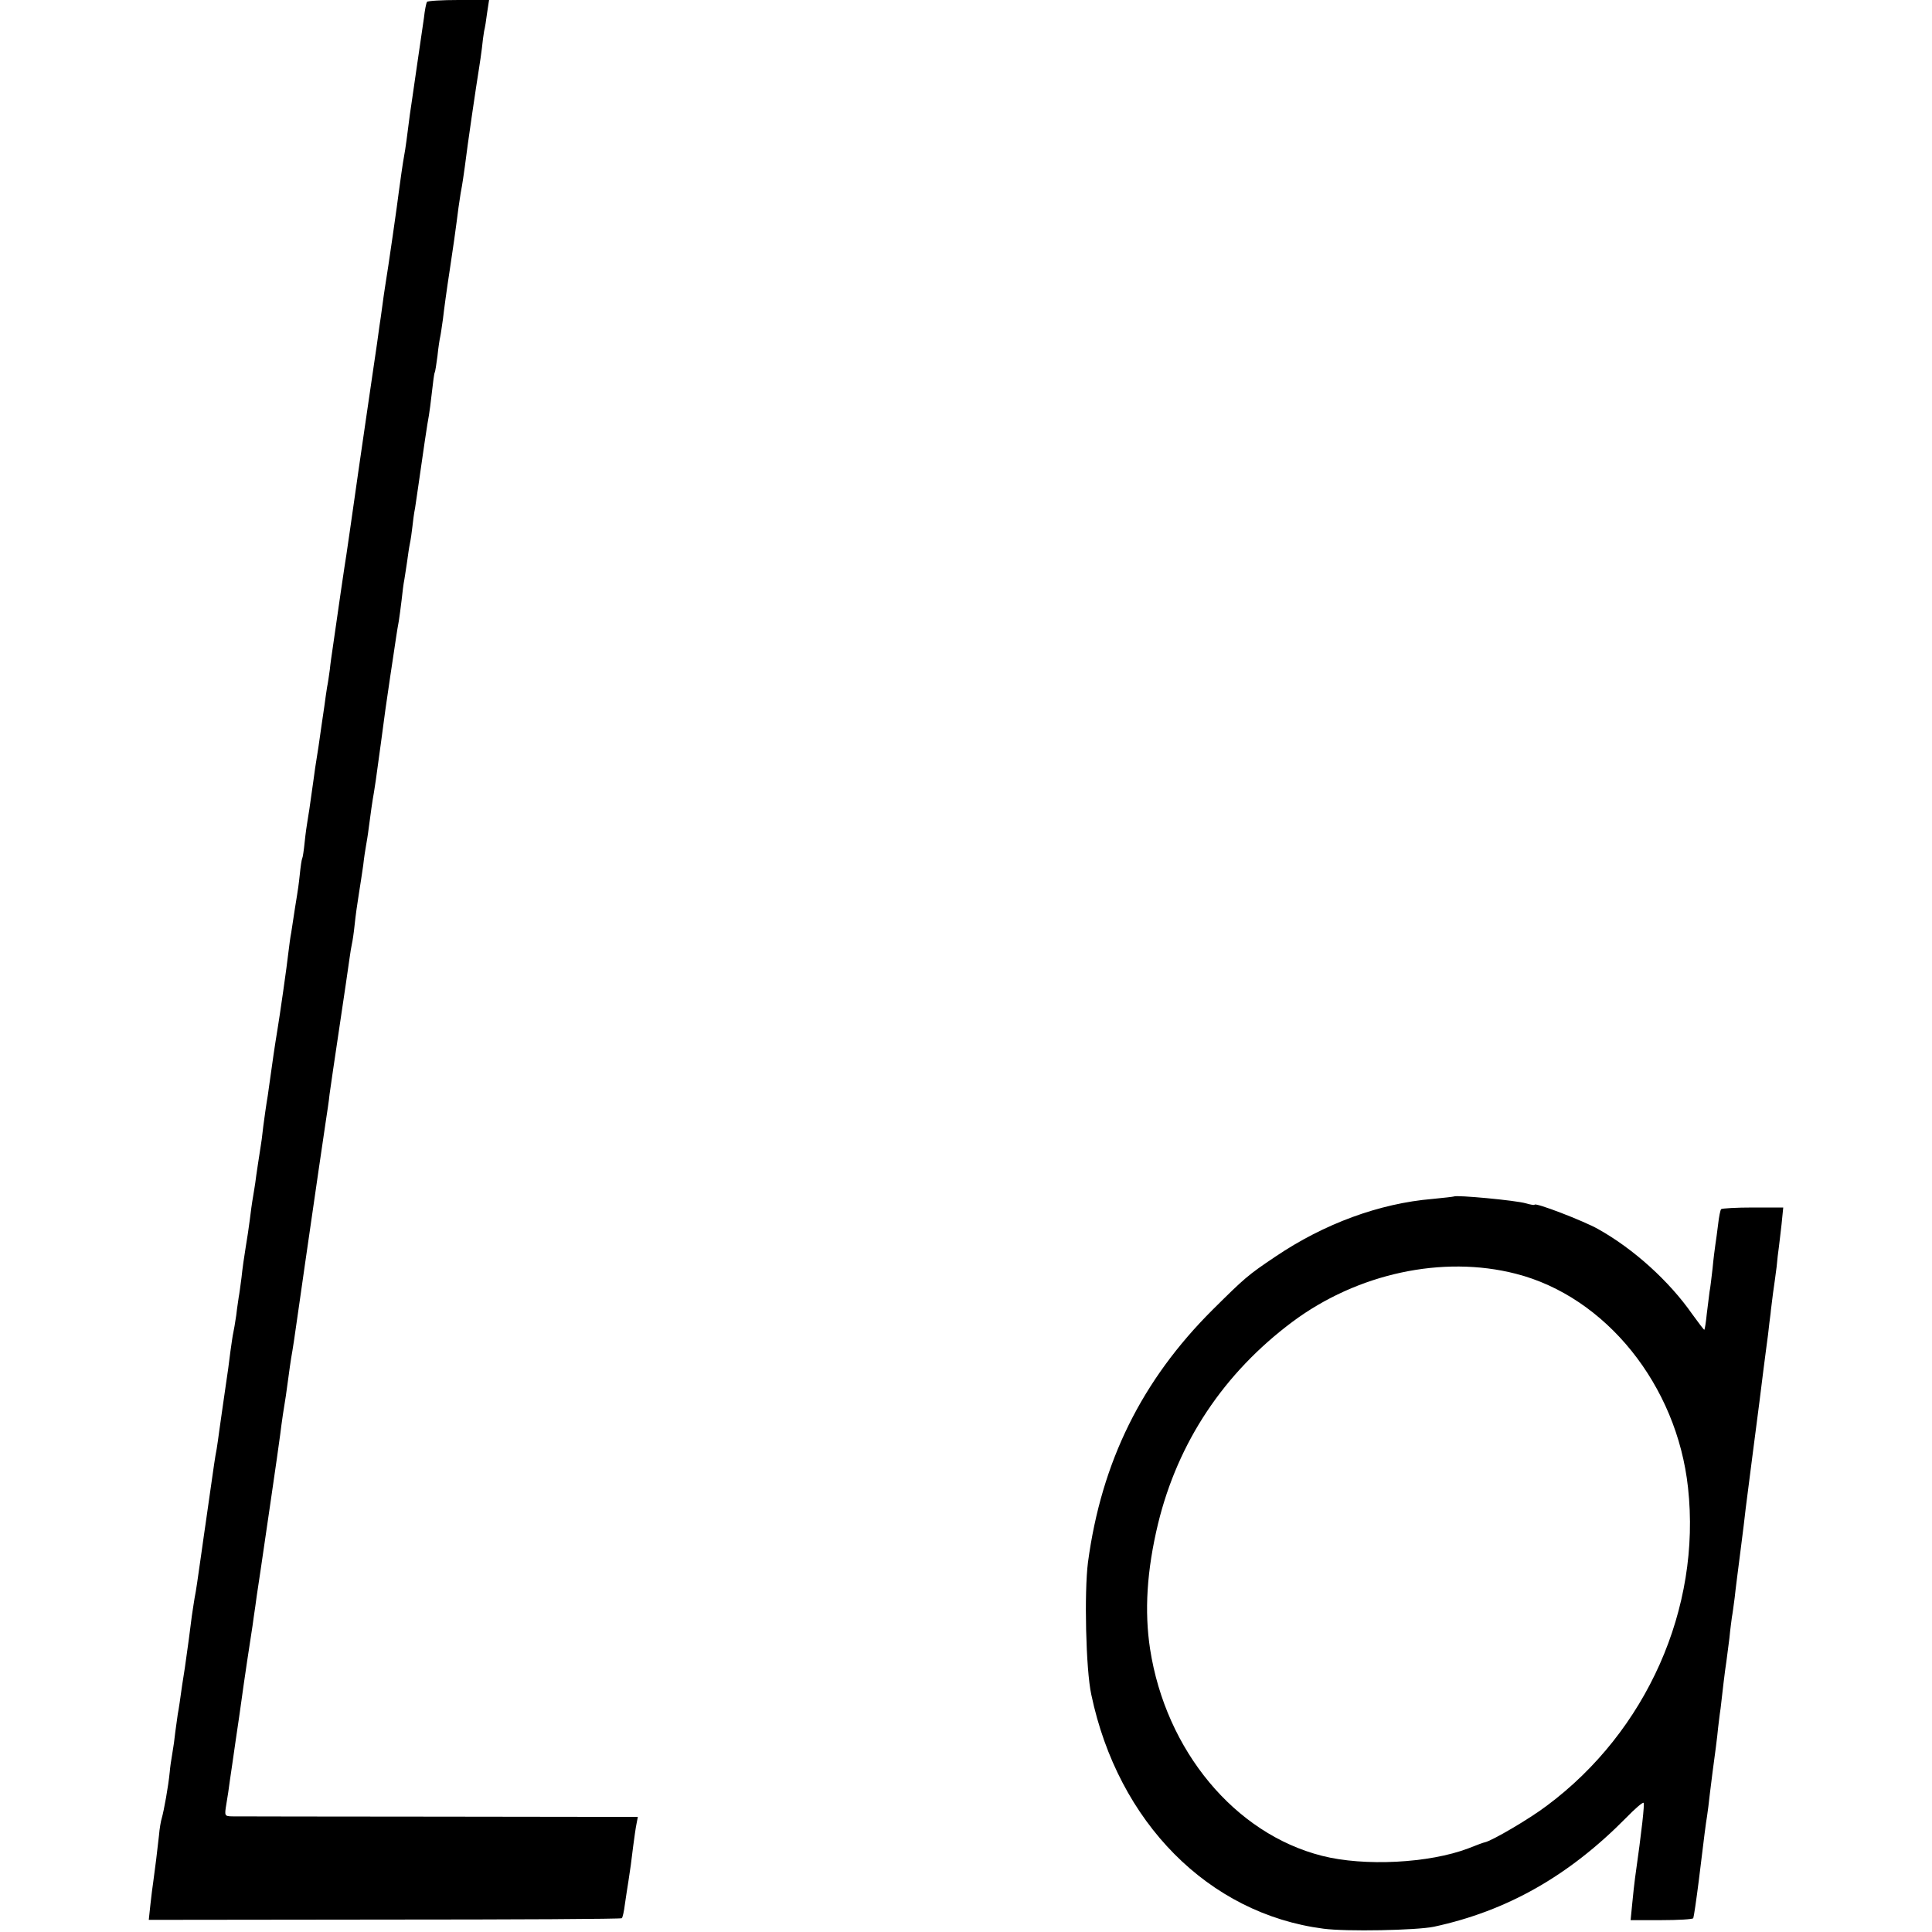
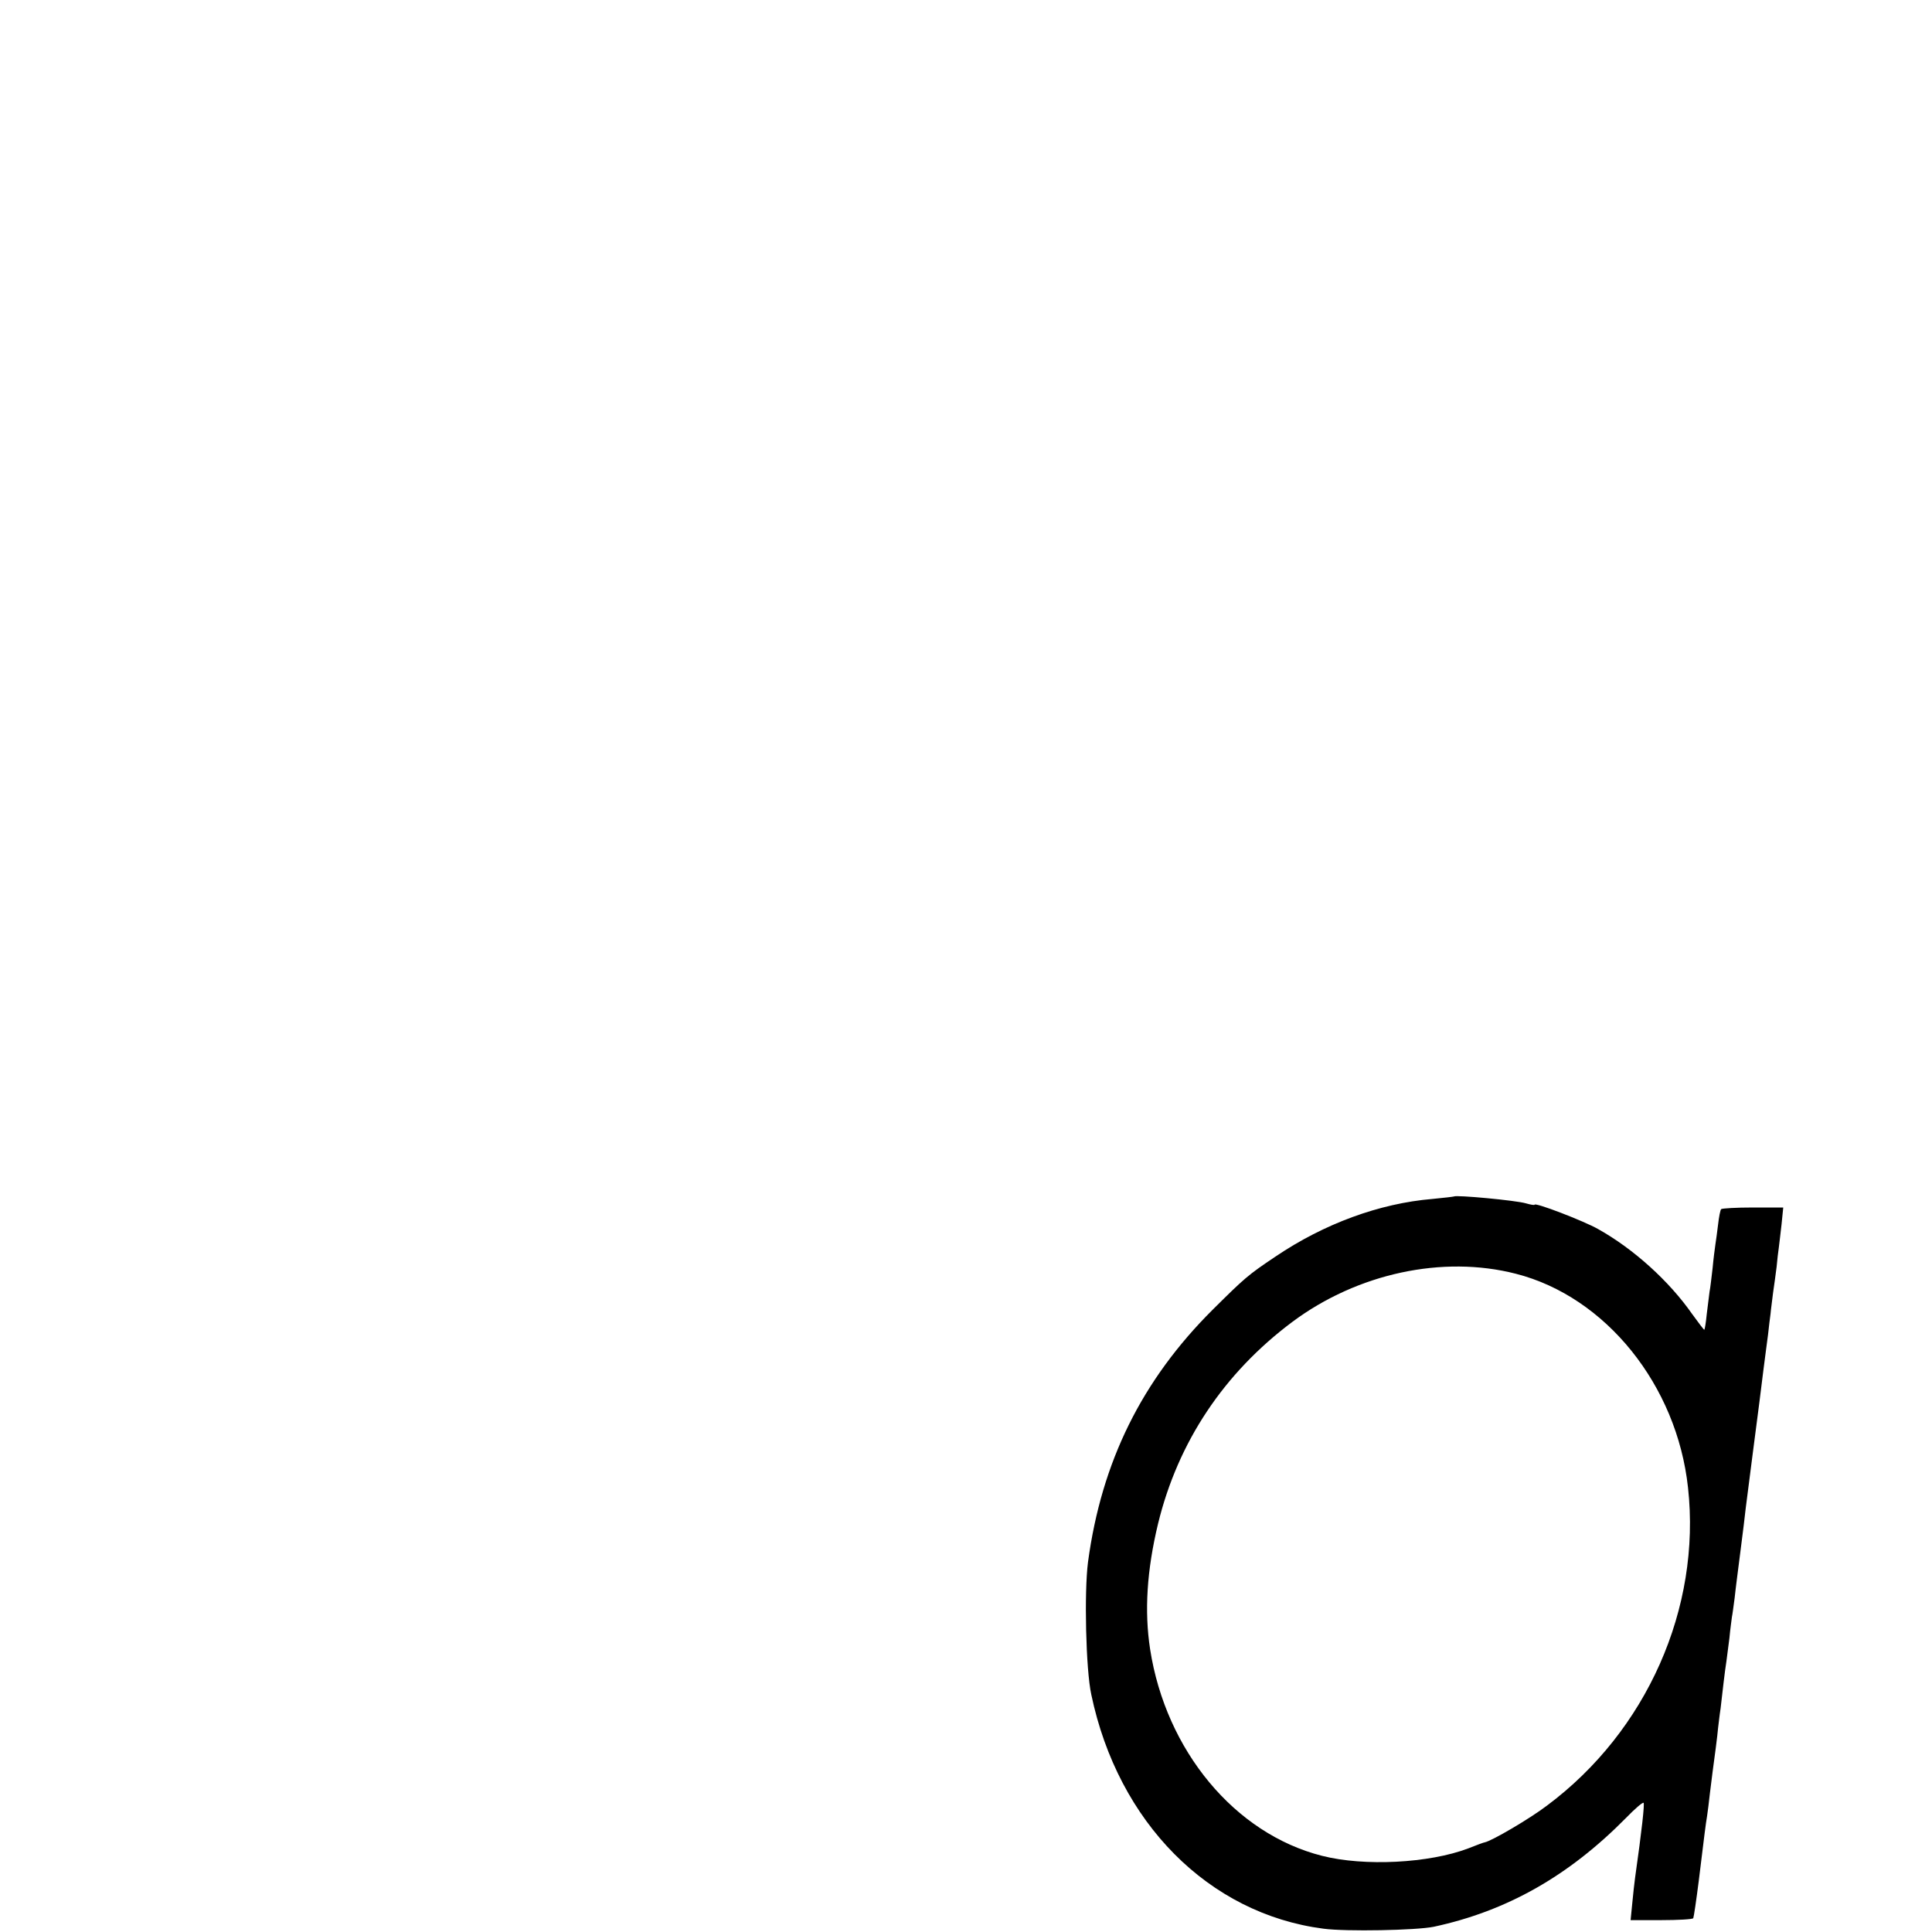
<svg xmlns="http://www.w3.org/2000/svg" version="1.0" width="700pt" height="700pt" viewBox="0 0 700 700" preserveAspectRatio="xMidYMid meet">
  <g transform="translate(0,700) scale(0.1,-0.1)" fill="#000000" stroke="none">
-     <path d="M1547 6993 c-3 -5 -8 -30 -11 -58 -4 -27 -16 -111 -27 -185 -11 -74 -21 -148 -24 -165 -9 -73 -17 -131 -20 -145 -6 -33 -15 -97 -20 -135 -4 -35 -38 -273 -50 -345 -2 -14 -7 -45 -10 -70 -3 -25 -8 -56 -10 -70 -2 -14 -6 -43 -9 -65 -3 -22 -22 -148 -41 -280 -19 -132 -37 -253 -39 -270 -11 -80 -28 -193 -31 -215 -4 -22 -34 -228 -50 -341 -3 -20 -8 -54 -10 -75 -3 -22 -7 -50 -10 -64 -2 -14 -7 -45 -10 -70 -4 -25 -13 -90 -21 -145 -9 -55 -17 -109 -18 -120 -14 -102 -19 -133 -22 -150 -2 -11 -7 -45 -10 -75 -3 -30 -7 -57 -9 -60 -2 -3 -6 -30 -9 -60 -3 -30 -8 -64 -10 -75 -3 -18 -9 -55 -21 -135 -3 -14 -7 -45 -10 -70 -5 -47 -32 -235 -40 -282 -9 -54 -18 -116 -30 -203 -3 -23 -7 -50 -9 -60 -2 -11 -7 -49 -12 -85 -4 -36 -8 -67 -9 -70 -1 -6 -19 -122 -20 -135 -1 -5 -4 -28 -8 -50 -4 -22 -9 -60 -12 -85 -3 -25 -10 -70 -15 -100 -5 -30 -12 -79 -15 -109 -4 -30 -8 -61 -10 -70 -1 -9 -6 -38 -9 -66 -4 -27 -9 -57 -11 -65 -2 -8 -6 -37 -10 -65 -3 -27 -12 -93 -20 -145 -8 -52 -16 -115 -20 -140 -3 -25 -8 -56 -10 -70 -6 -30 -10 -60 -25 -165 -6 -44 -13 -91 -15 -105 -2 -14 -9 -61 -15 -105 -15 -105 -19 -135 -25 -165 -2 -14 -7 -43 -10 -65 -6 -50 -16 -123 -20 -150 -1 -11 -8 -56 -15 -100 -6 -44 -13 -92 -16 -106 -2 -14 -6 -43 -9 -65 -2 -21 -7 -57 -11 -79 -4 -22 -8 -51 -9 -65 -5 -52 -21 -140 -29 -168 -3 -9 -8 -37 -10 -62 -5 -47 -15 -128 -21 -170 -2 -14 -7 -50 -10 -80 l-6 -56 854 1 c471 0 858 2 860 5 3 3 8 25 11 50 4 25 9 63 13 85 8 52 9 60 17 125 4 30 9 67 12 81 l5 26 -723 1 c-398 0 -735 1 -749 1 -25 1 -26 2 -19 44 4 23 10 62 13 87 4 25 13 90 21 145 8 55 18 120 21 145 7 53 34 234 40 270 2 14 6 45 10 70 3 25 8 56 10 70 2 14 6 41 9 60 3 19 19 130 36 246 17 117 33 227 35 245 2 19 7 52 10 74 9 54 13 82 20 135 3 25 8 56 10 70 6 34 11 65 30 200 9 63 18 126 20 140 6 43 47 324 50 345 5 33 16 107 25 170 5 33 12 78 14 100 3 22 19 132 36 245 17 113 33 223 36 245 3 22 7 47 9 55 2 8 7 40 10 70 3 30 10 80 15 110 5 30 12 78 16 105 3 28 8 59 10 70 2 11 7 40 10 65 7 54 13 97 19 130 4 26 6 35 25 177 16 121 17 128 34 243 9 58 18 121 21 140 3 19 7 46 10 60 2 14 7 48 10 75 3 28 7 61 10 75 2 14 7 43 10 65 3 22 7 51 10 65 3 14 7 41 9 60 2 19 6 51 10 70 3 19 8 53 11 75 16 114 35 242 39 260 2 11 7 49 11 85 4 36 8 67 10 70 2 3 6 30 10 60 3 30 8 62 10 70 2 8 6 38 10 65 3 28 14 109 25 180 11 72 22 150 25 175 3 25 9 70 14 100 6 30 12 73 15 95 10 82 41 292 52 360 3 17 7 48 10 70 2 22 6 50 8 62 3 11 8 42 11 67 l7 46 -110 0 c-61 0 -113 -3 -115 -7z" />
    <path d="M5268 2665 c-2 -1 -37 -5 -78 -9 -192 -16 -393 -90 -569 -209 -100 -67 -111 -77 -227 -192 -257 -256 -403 -551 -452 -915 -14 -108 -8 -389 12 -480 97 -463 425 -794 841 -848 83 -11 336 -6 400 7 265 57 489 184 697 395 32 33 60 57 63 54 4 -4 -6 -97 -31 -273 -2 -16 -7 -57 -10 -91 l-6 -61 111 0 c61 0 114 3 116 7 2 4 11 65 20 136 21 172 25 204 30 234 2 14 7 50 10 80 4 30 8 66 10 80 6 43 18 134 20 160 2 14 5 45 9 70 3 25 8 68 11 95 3 28 8 61 10 75 2 14 7 52 11 85 3 33 8 67 9 76 2 9 6 40 10 70 3 30 13 106 21 169 8 63 17 133 19 155 3 22 14 110 25 195 26 198 27 209 39 305 6 44 13 103 17 130 3 28 7 61 9 75 1 14 6 48 9 75 4 28 10 70 13 95 2 25 6 56 8 70 2 14 6 52 10 85 l6 60 -110 0 c-60 0 -112 -3 -115 -6 -3 -3 -8 -28 -11 -55 -3 -27 -8 -60 -10 -74 -2 -14 -7 -52 -10 -85 -4 -33 -8 -71 -11 -85 -2 -14 -6 -50 -10 -80 -3 -30 -7 -56 -9 -58 -1 -1 -21 25 -44 57 -83 119 -212 236 -341 308 -51 29 -230 98 -230 88 0 -2 -14 0 -31 5 -37 11 -254 31 -261 25z m224 -280 c326 -83 584 -404 624 -775 48 -437 -150 -883 -511 -1152 -63 -48 -200 -128 -225 -133 -3 0 -30 -10 -60 -22 -142 -54 -377 -66 -530 -27 -316 80 -566 381 -623 749 -21 137 -12 285 29 455 72 295 238 545 487 731 235 175 544 242 809 174z" />
  </g>
</svg>